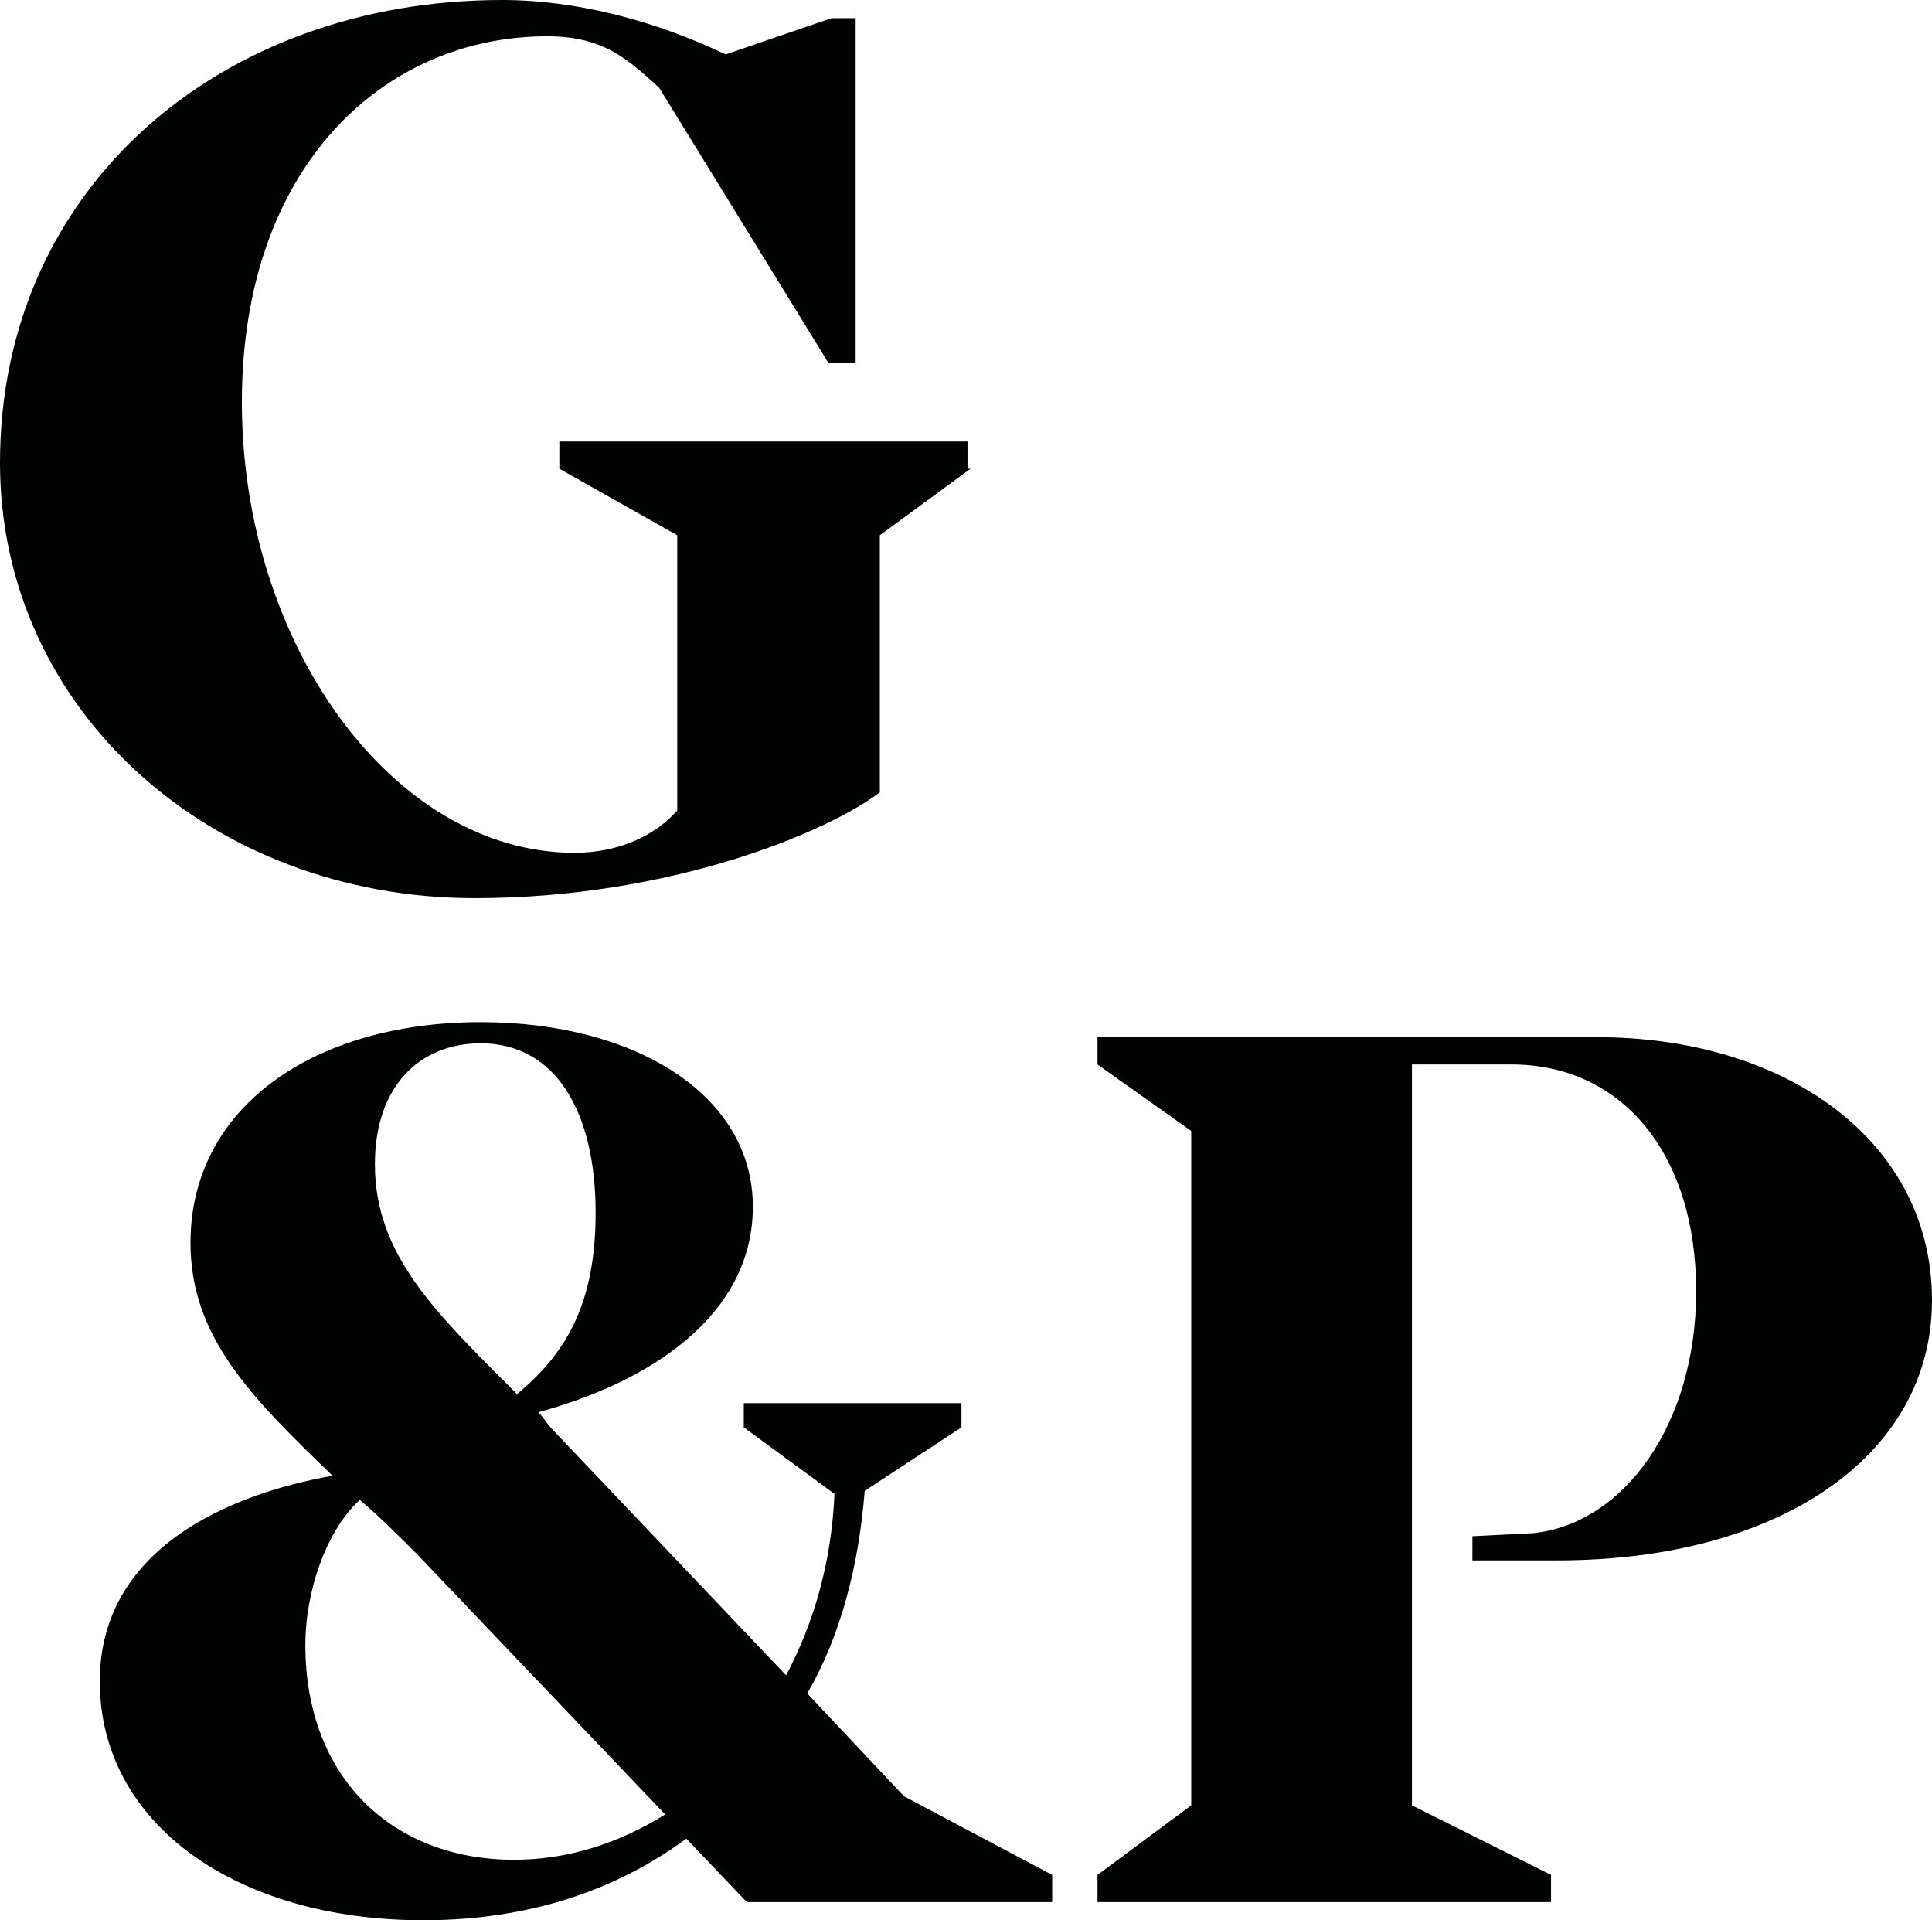
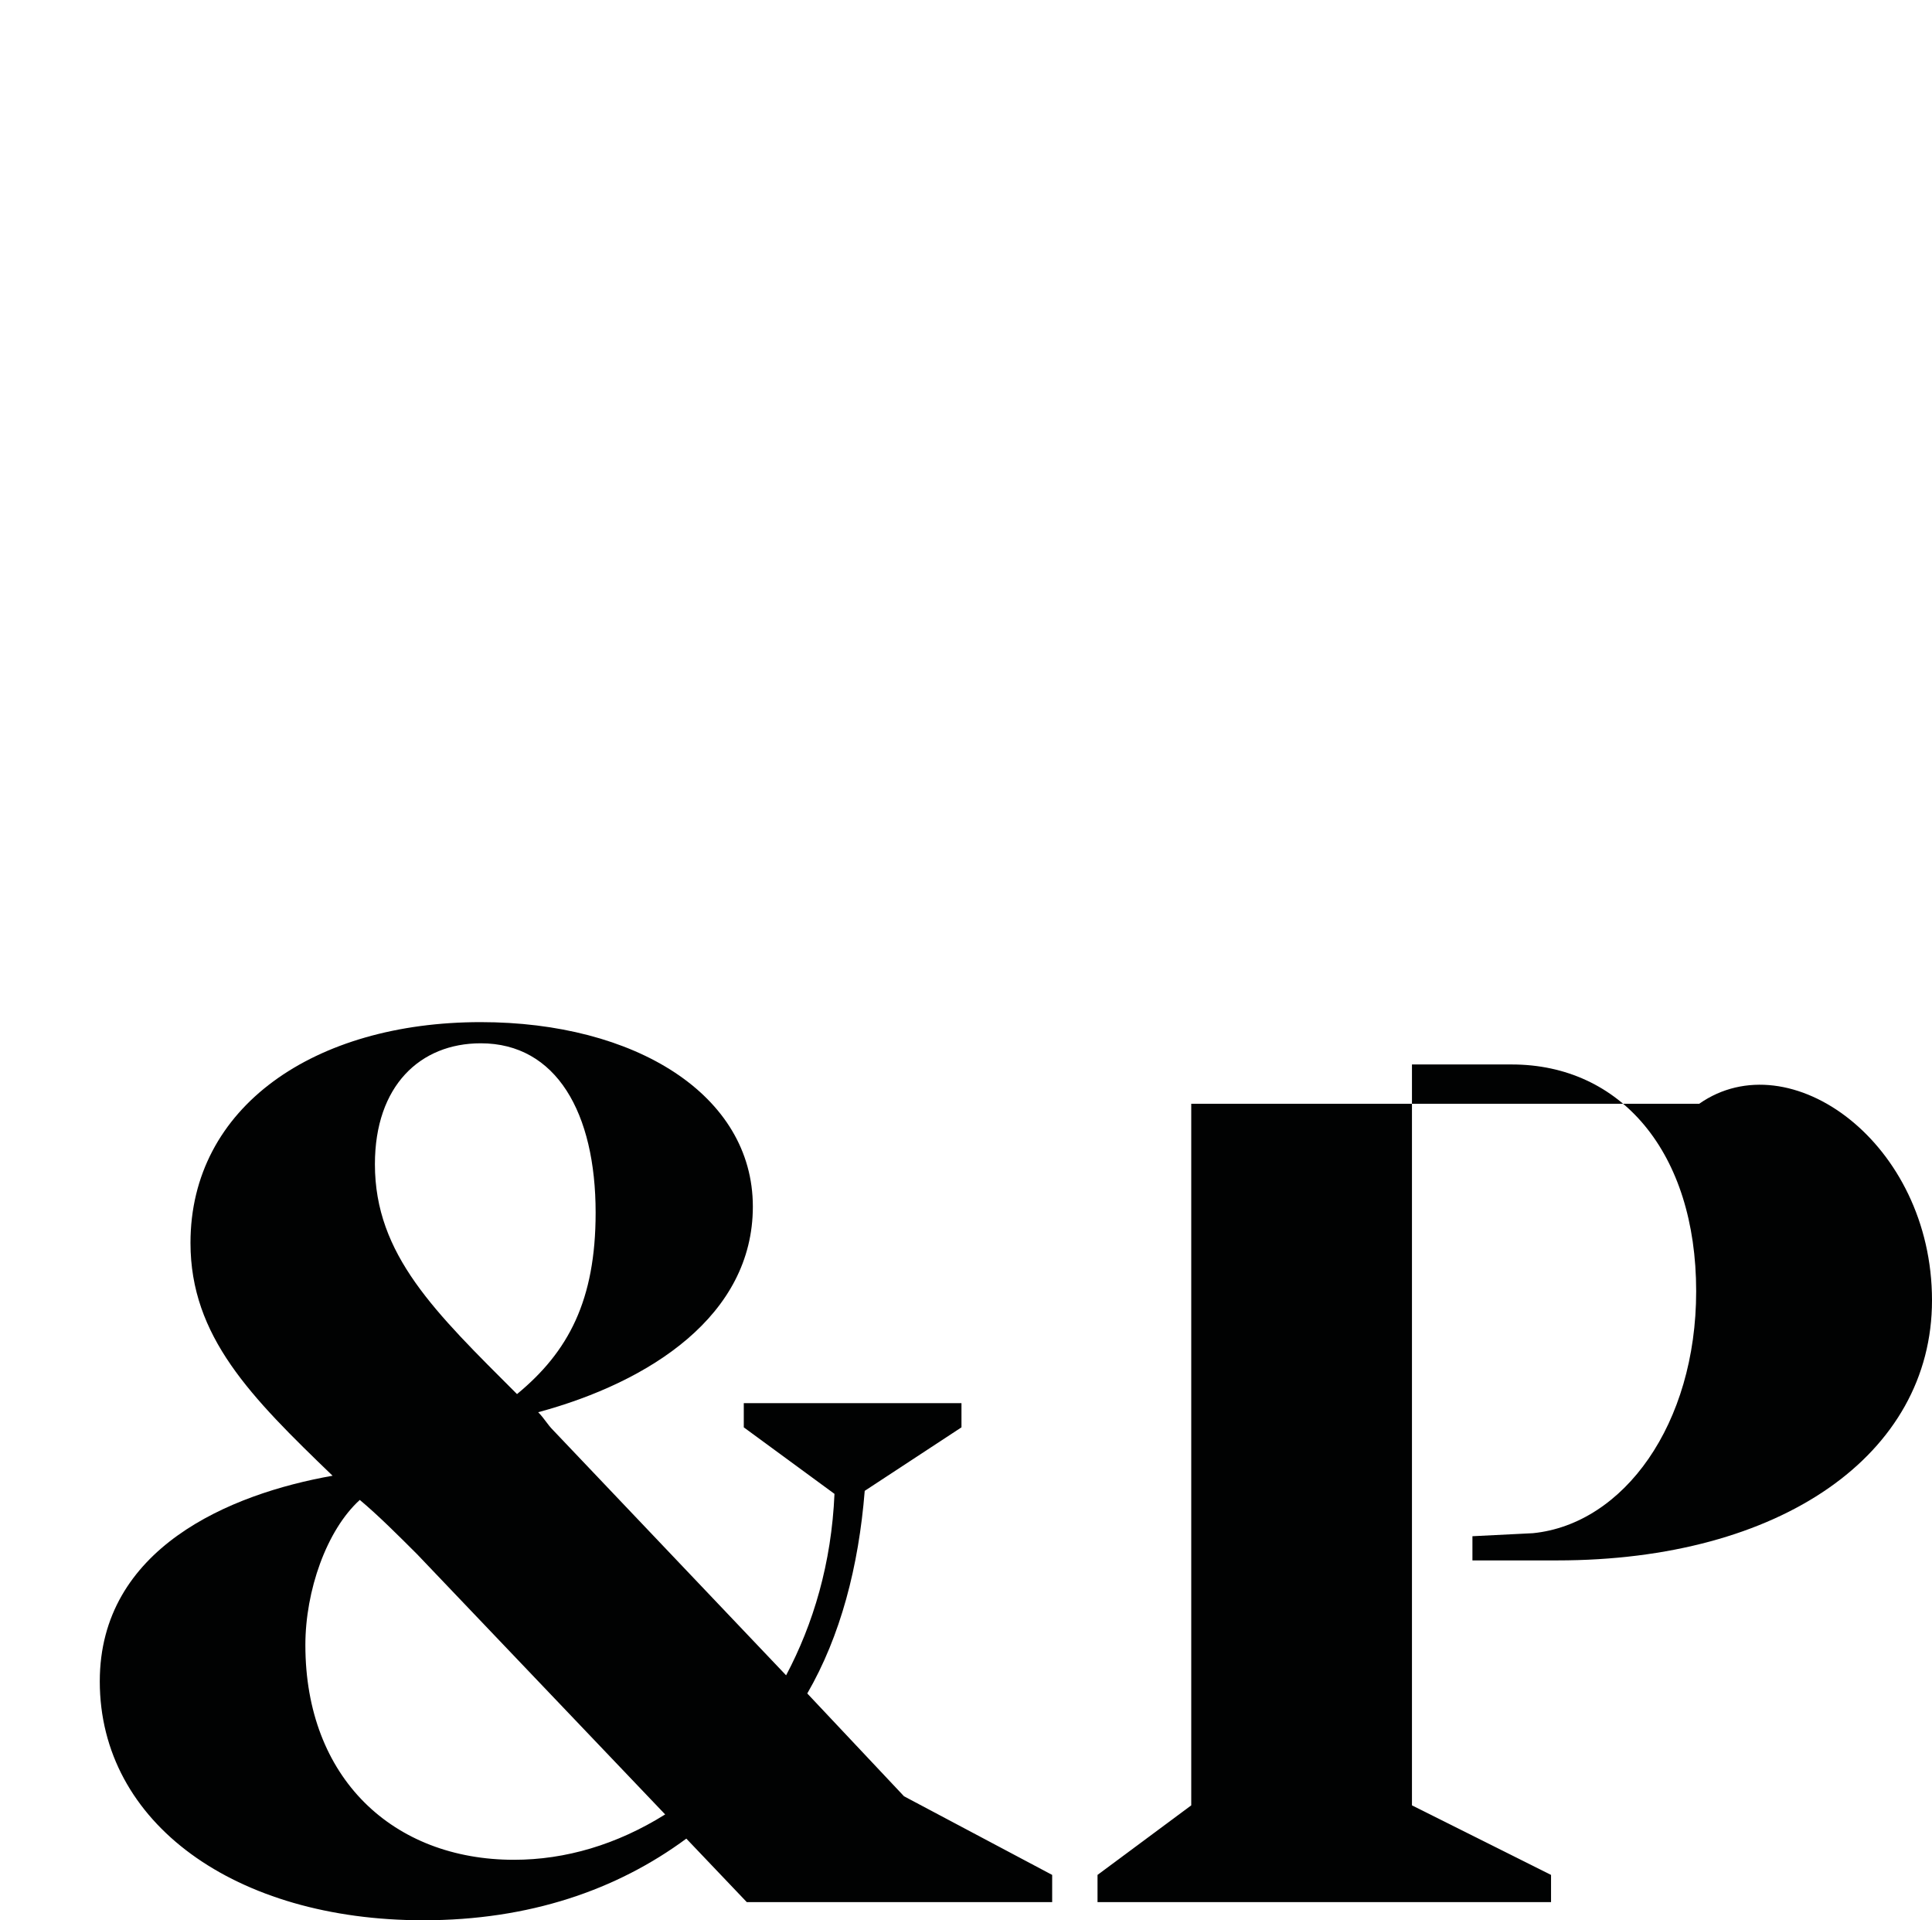
<svg xmlns="http://www.w3.org/2000/svg" version="1.1" id="Layer_1" x="0px" y="0px" viewBox="0 0 63.9 63.5" style="enable-background:new 0 0 63.9 63.5;" xml:space="preserve">
  <path style="fill:#010202;" d="M12.4,38.5c0,3,2,4.9,4.7,7.6c1.7-1.4,2.6-3.1,2.6-6c0-3.3-1.3-5.6-3.8-5.6  C13.9,34.5,12.4,35.9,12.4,38.5 M22,60l-8.2-8.6c-0.6-0.6-1.3-1.3-1.9-1.8c-1.1,1-1.8,3-1.8,4.8c0,4.4,2.9,7.1,6.9,7.1  C18.7,61.5,20.4,61,22,60 M34.8,62v0.9H24.7l-2-2.1c-2.3,1.7-5.2,2.7-8.7,2.7c-6.2,0-10.7-3.2-10.7-7.9c0-4.4,4.3-6.2,7.7-6.8  c-2.7-2.6-4.7-4.6-4.7-7.7c0-4.5,4.1-7.3,9.6-7.3c5.1,0,9,2.4,9,6.1c0,3.6-3.4,5.8-7.1,6.8c0.2,0.2,0.3,0.4,0.5,0.6l7.7,8.1  c0.9-1.7,1.5-3.7,1.6-6l-3-2.2v-0.8h7.2v0.8l-3.2,2.1c-0.2,2.5-0.8,4.8-1.9,6.7l3.2,3.4L34.8,62z" />
-   <path style="fill:#010202;" d="M32.1,15.5l-3,2.2v8.5c-1.7,1.3-6.9,3.5-13.4,3.5C7,29.7,0,23.5,0,15.3C0,6.2,7.3,0,16.6,0  c2.5,0,5.1,0.7,7.4,1.8l3.5-1.2h0.8V12h-0.9l-5.6-9.1c-1-0.9-1.8-1.7-3.7-1.7c-5.4,0-10.1,4.3-10.1,12.1c0,8,5,14.9,11,14.9  c1.5,0,2.7-0.6,3.4-1.4v-9.1l-3.9-2.2v-0.9h13.5V15.5z" />
-   <path style="fill:#010202;" d="M63.9,43c0,5.1-5,8.6-12.4,8.6h-2.8v-0.8l2-0.1c3-0.3,5.4-3.6,5.4-8c0-4.6-2.5-7.5-6.1-7.5h-3.3v24.5  l4.6,2.3v0.9h-15V62l3.1-2.3V37.4l-3.1-2.2v-0.9h16.8C59.2,34.4,63.9,37.8,63.9,43" />
+   <path style="fill:#010202;" d="M63.9,43c0,5.1-5,8.6-12.4,8.6h-2.8v-0.8l2-0.1c3-0.3,5.4-3.6,5.4-8c0-4.6-2.5-7.5-6.1-7.5h-3.3v24.5  l4.6,2.3v0.9h-15V62l3.1-2.3V37.4v-0.9h16.8C59.2,34.4,63.9,37.8,63.9,43" />
</svg>